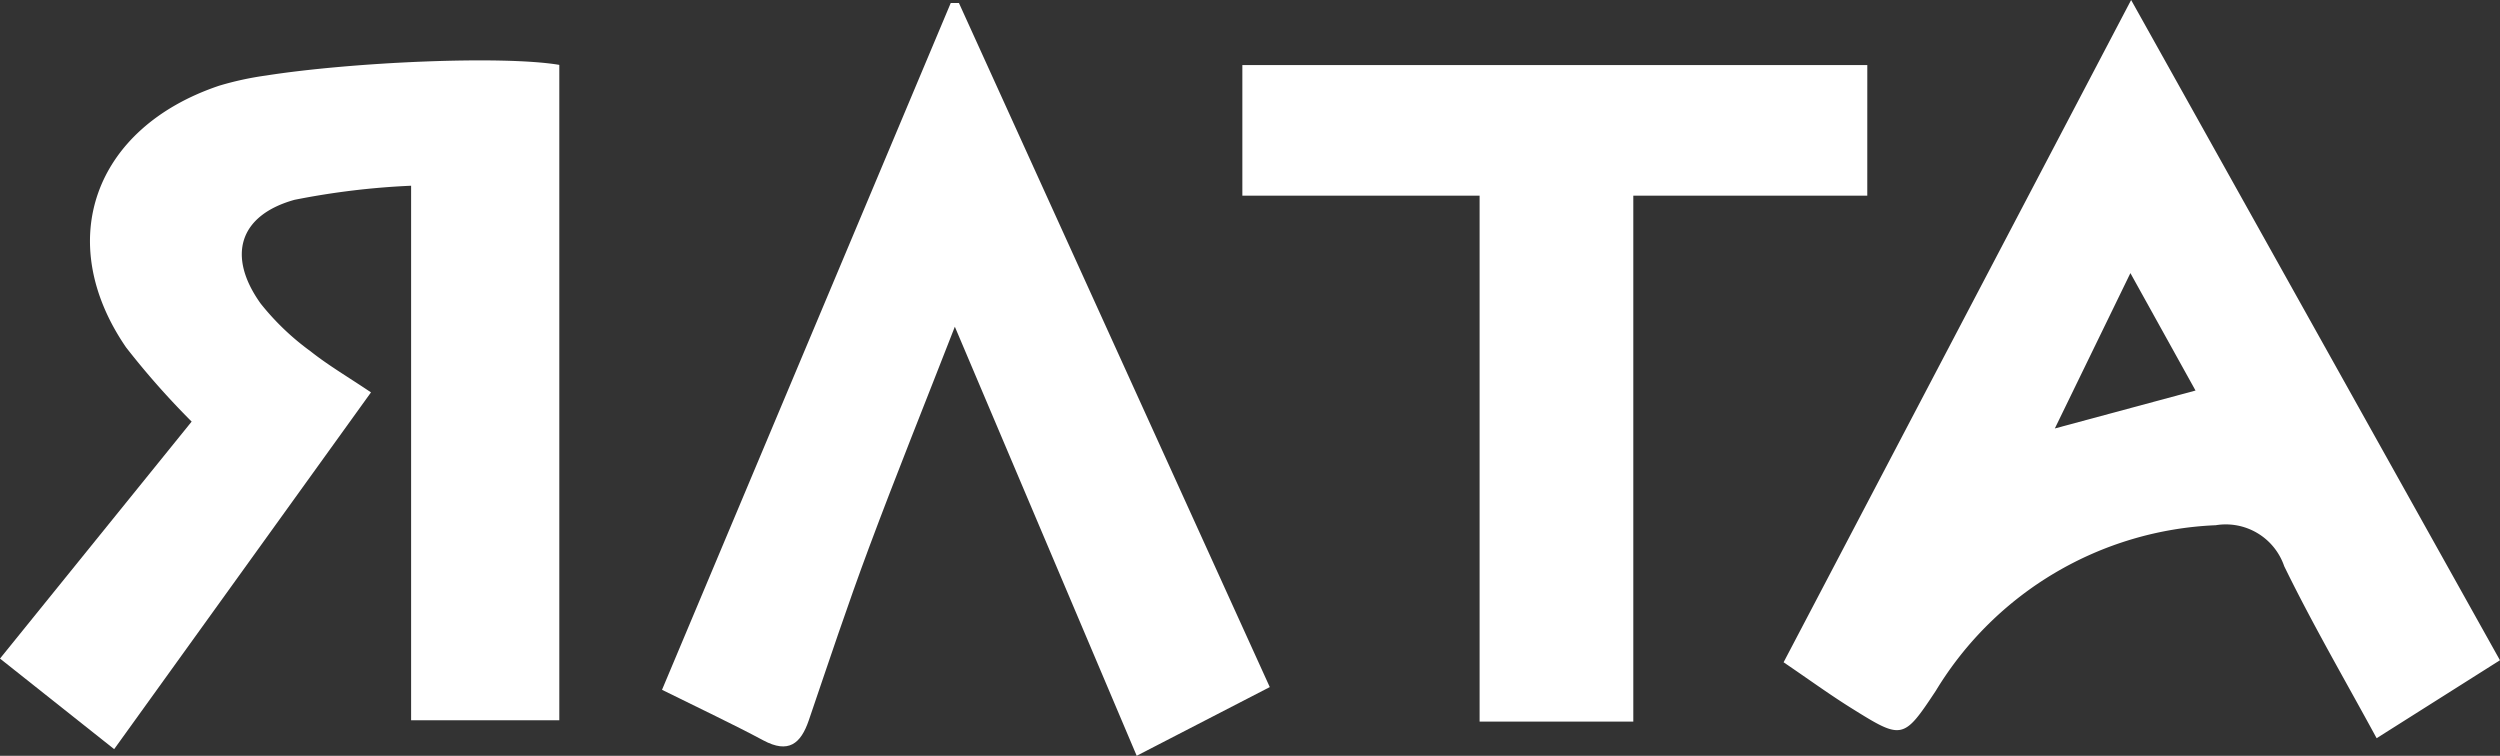
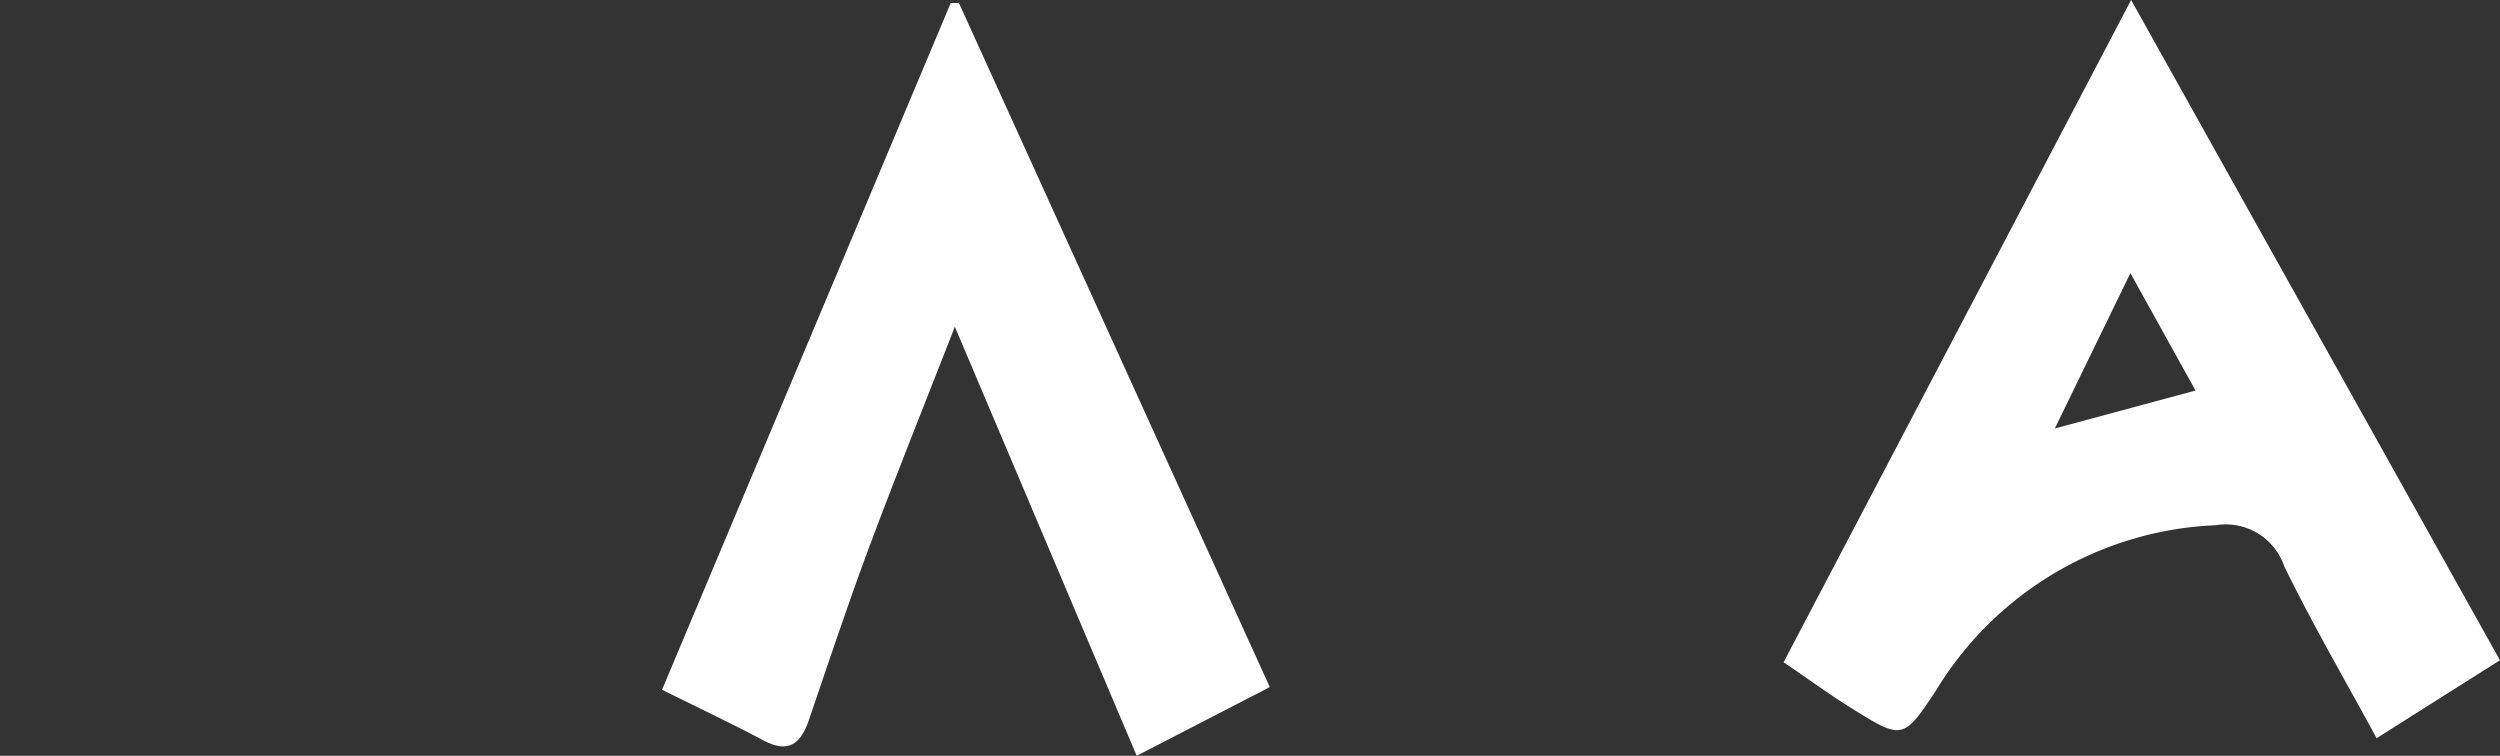
<svg xmlns="http://www.w3.org/2000/svg" width="103.185" height="31.195" viewBox="0 0 103.185 31.195">
  <rect x="0" y="0" width="103.185" height="31.195" fill="#333333" stroke="none" />
  <g id="svg-client-gos-9" transform="translate(0 0)">
    <g id="Group_605" data-name="Group 605" transform="translate(0 0)" clip-path="url()">
      <path id="Path_1163" data-name="Path 1163" d="M92.672.365,80.755,28.712c1.592.79,2.906,1.405,4.183,2.088,1.035.553,1.544.145,1.877-.834.812-2.382,1.606-4.772,2.485-7.129,1.11-2.977,2.3-5.925,3.541-9.111l7.506,17.709L105.84,28.6,93.01.365Z" transform="translate(-53.431 -0.241)" fill="#fff" />
-       <path id="Path_1164" data-name="Path 1164" d="M23.082,7.549h0c-2.355-.394-8.563-.114-12.1.44a12.814,12.814,0,0,0-1.941.422c-5.159,1.738-6.848,6.41-3.837,10.8A33.165,33.165,0,0,0,7.91,22.273L0,32.054l4.712,3.738,10.6-14.725c-.93-.627-1.758-1.111-2.5-1.7A10.508,10.508,0,0,1,10.757,17.4c-1.4-1.961-.893-3.642,1.4-4.281a31.613,31.613,0,0,1,4.811-.581V34.6h6.117c0-9.1,0-18.071,0-27.046h0" transform="translate(0 -4.872)" fill="#fff" />
-       <path id="Path_1165" data-name="Path 1165" d="M177.339,7.936H151.545v5.39h9.792V35.033h6.344V13.325h9.657Z" transform="translate(-100.268 -5.25)" fill="#fff" />
      <path id="Path_1166" data-name="Path 1166" d="M231.911,0,217.567,27.335c1.032.7,1.889,1.325,2.785,1.885,2.109,1.316,2.151,1.327,3.5-.712a14.2,14.2,0,0,1,11.552-6.83,2.547,2.547,0,0,1,2.825,1.691c1.166,2.39,2.509,4.694,3.815,7.1l5.09-3.218L231.911,0m-3.15,17.686.774-1.591.012-.025.681-1.4.149-.306.85-1.747.654-1.345,2.688,4.847-5.809,1.566" transform="translate(-143.951 0)" fill="#fff" />
    </g>
  </g>
</svg>